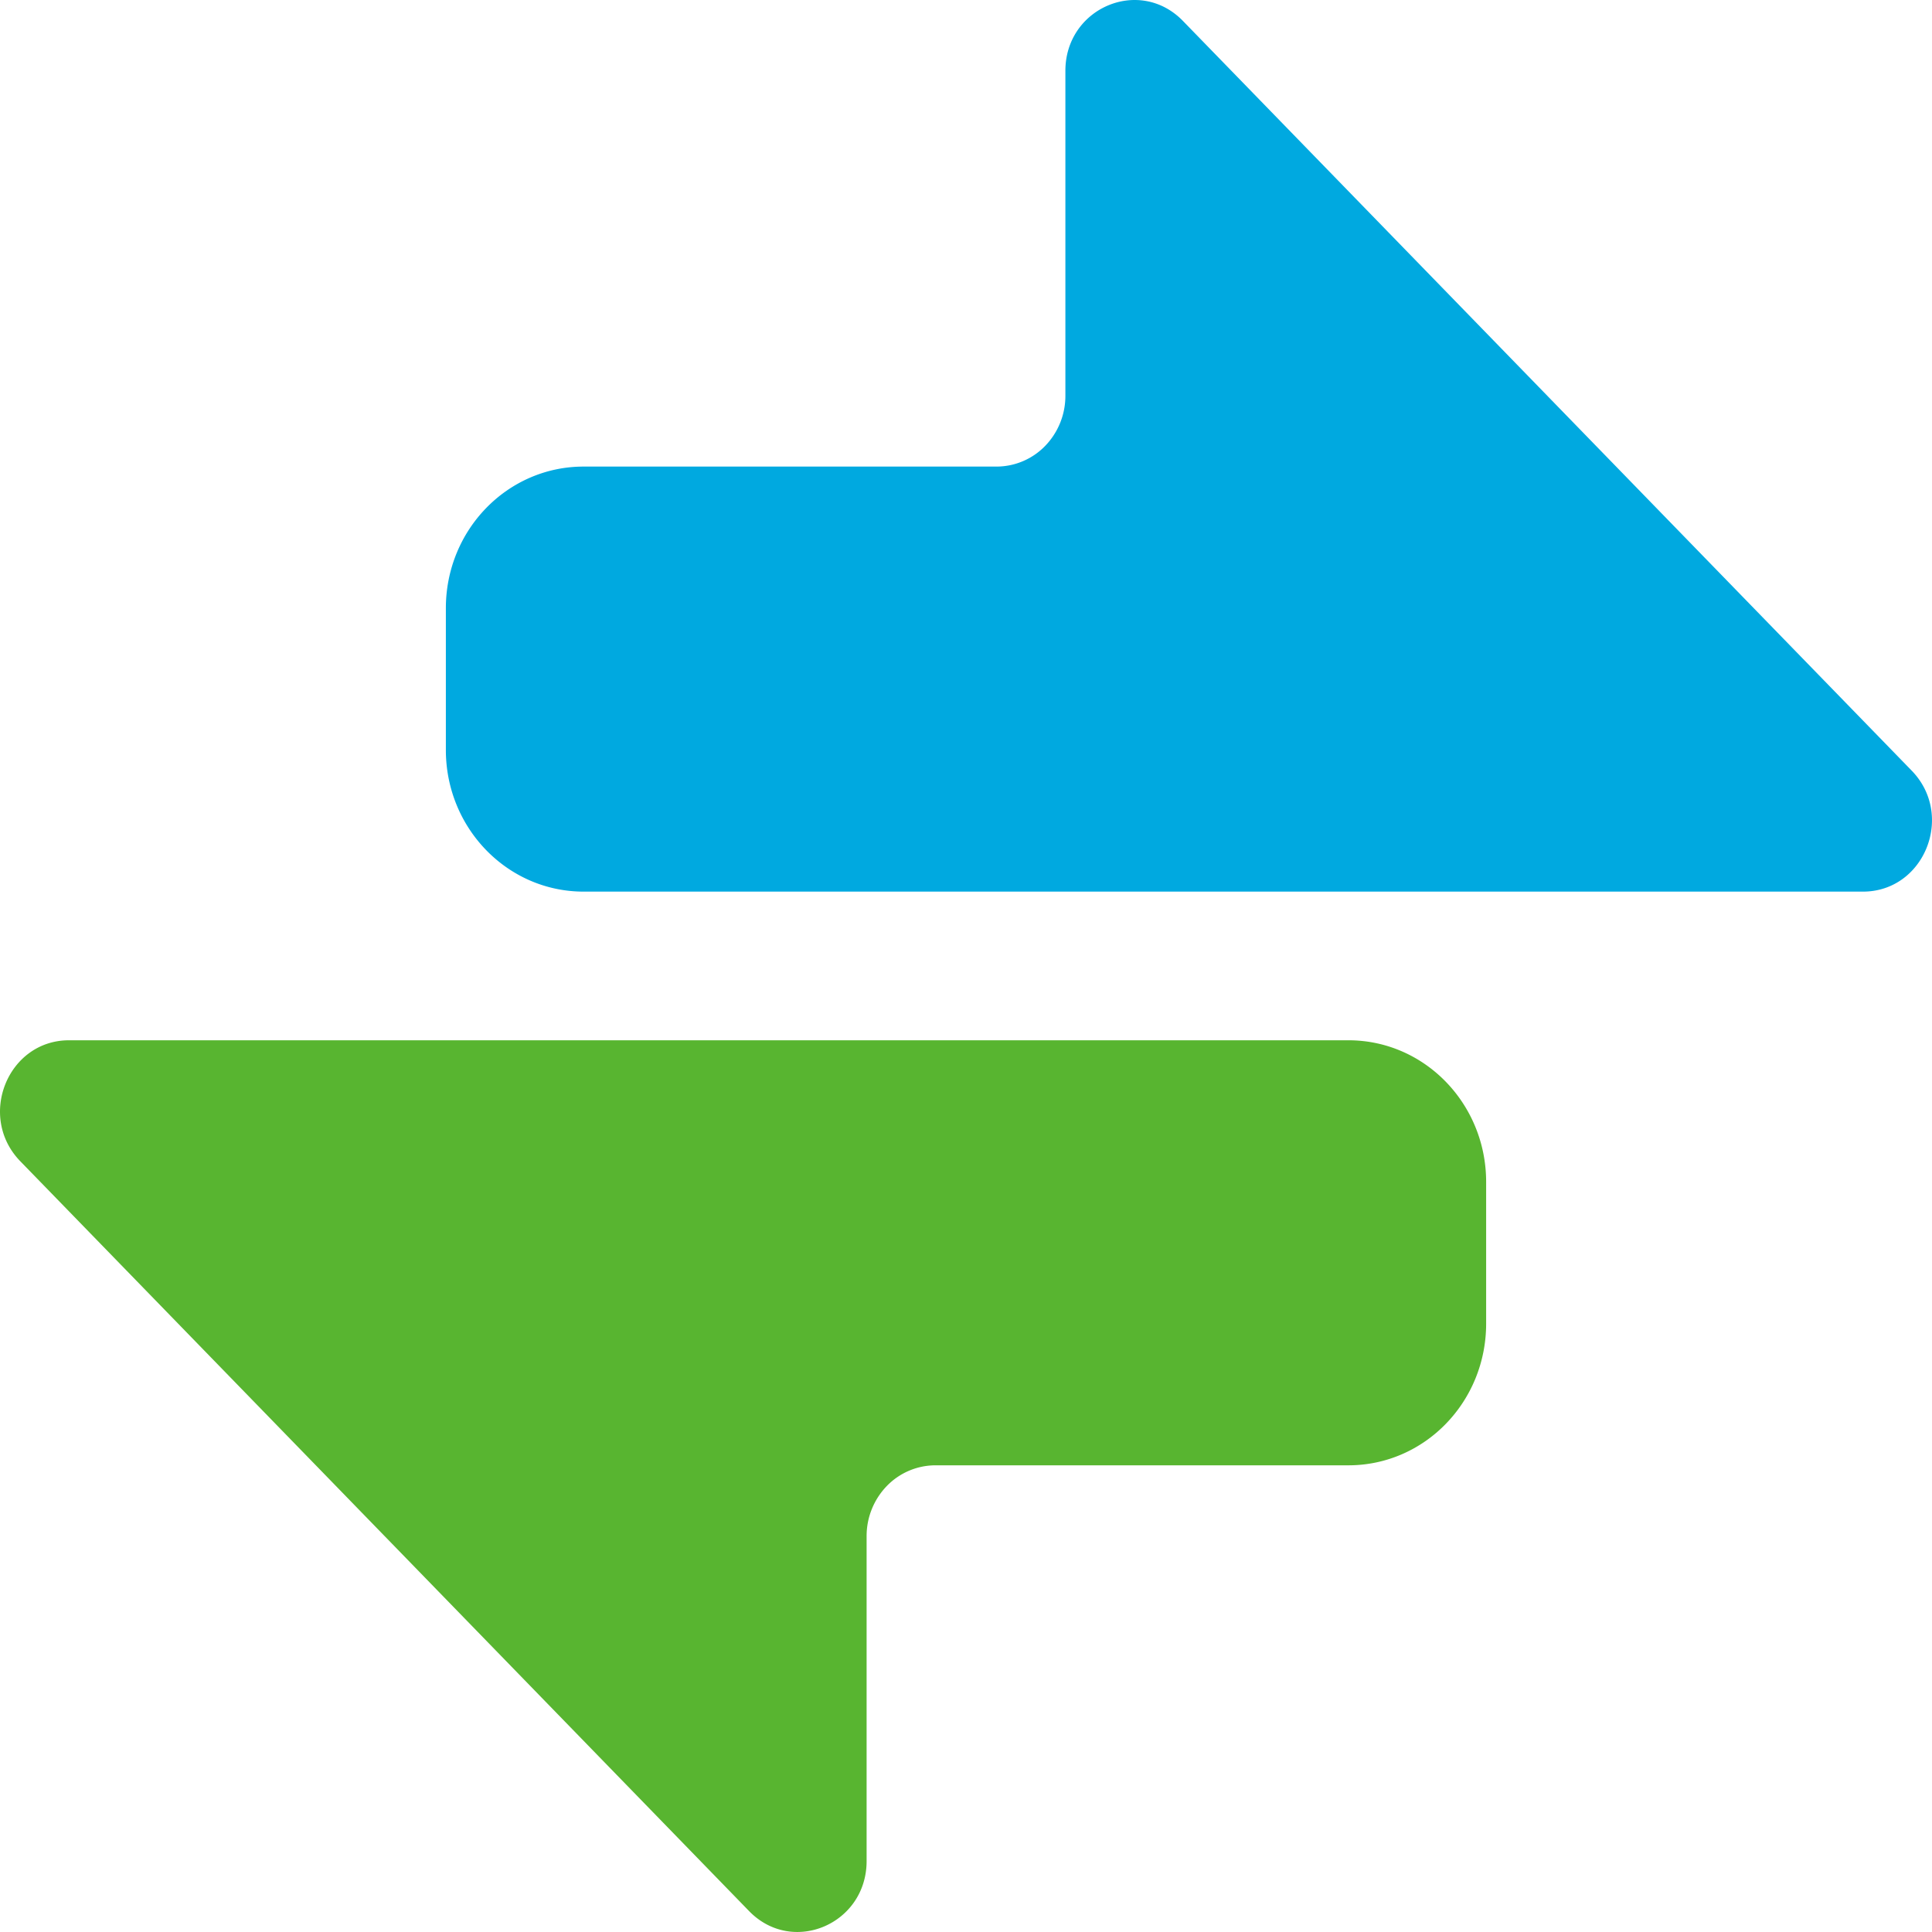
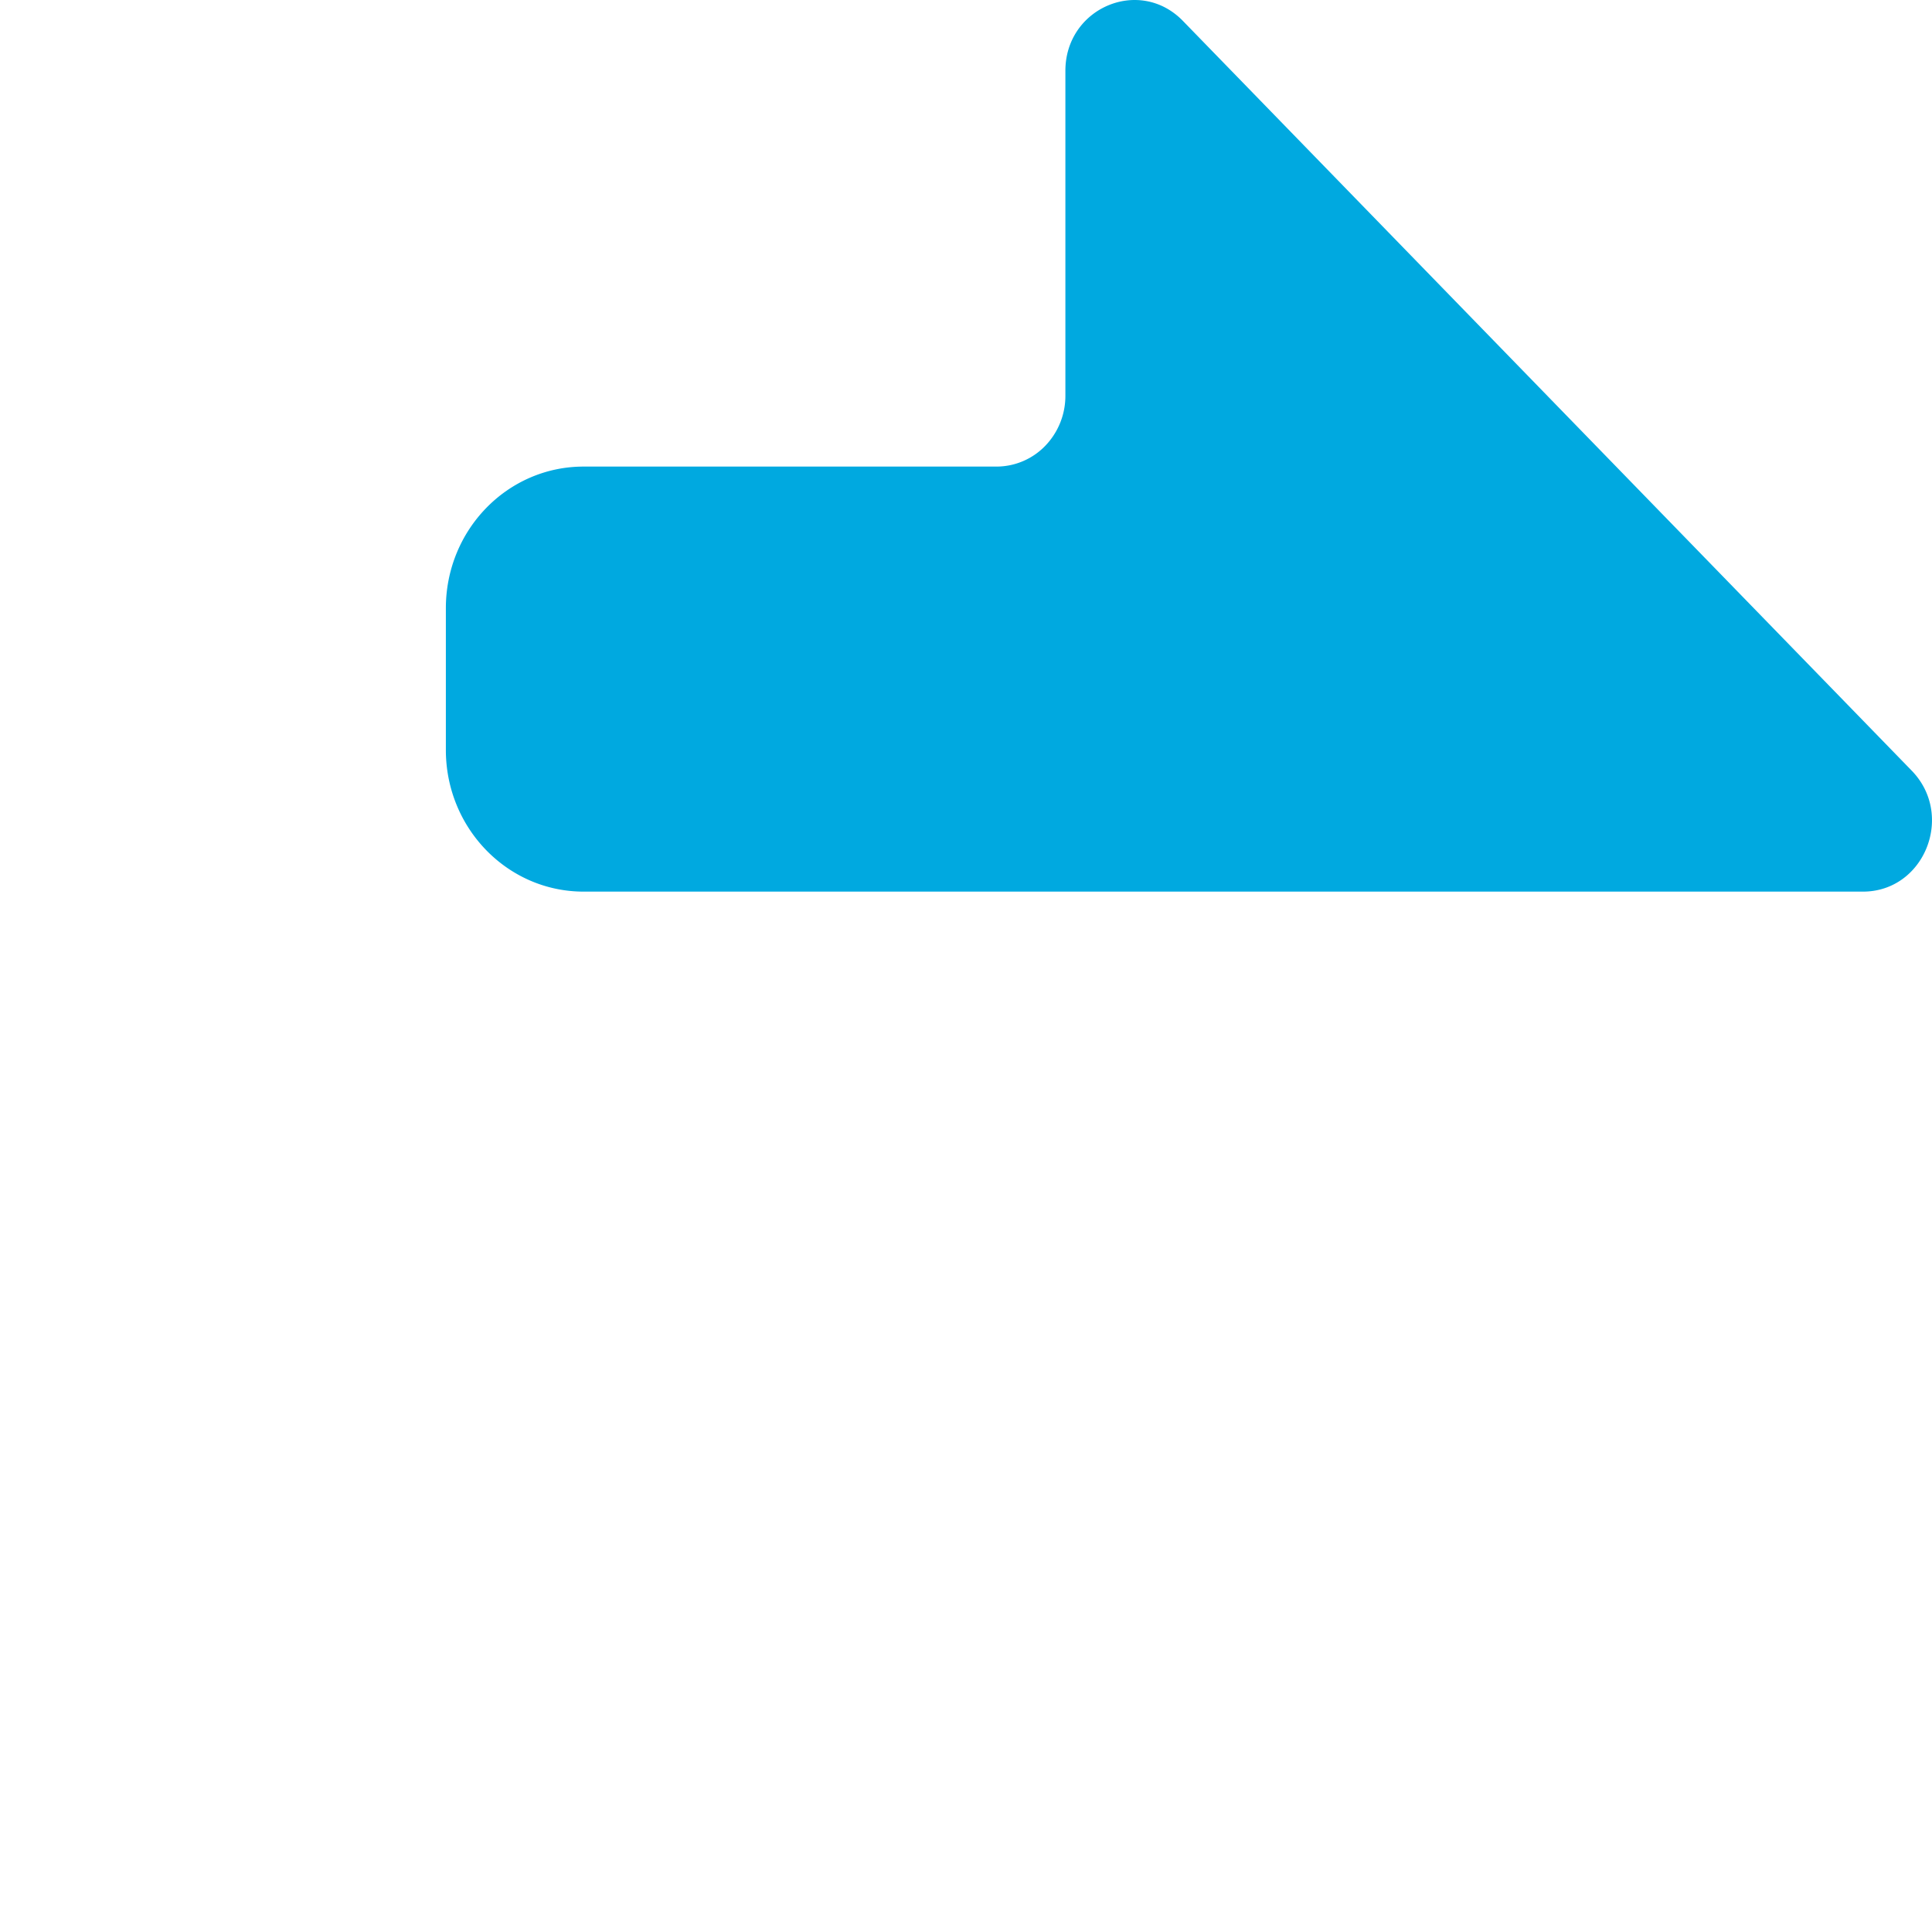
<svg xmlns="http://www.w3.org/2000/svg" t="1724740487066" class="icon" viewBox="0 0 1024 1024" version="1.1" p-id="16866" width="32" height="32">
-   <path d="M626.972 11.093C603.989-12.572 564.679 4.153 564.679 37.547v172.203a38.116 38.116 0 0 1-10.695 26.567 35.954 35.954 0 0 1-25.771 10.98H309.305c-40.334 0-72.988 33.564-72.988 75.093v75.093c0 41.472 32.654 75.093 72.988 75.093h678.116c32.484 0 48.811-40.448 25.828-64.114L626.972 11.093z" fill="#00A9E0" p-id="16867" />
-   <path d="M397.028 1012.907c22.983 23.666 62.293 6.94 62.293-26.51v-172.203a38.116 38.116 0 0 1 10.695-26.567 35.954 35.954 0 0 1 25.771-10.98h218.908c40.334 0 72.988-33.564 72.988-75.093v-75.093c0-41.472-32.654-75.093-72.988-75.093H36.58c-32.484 0-48.811 40.448-25.828 64.114l386.276 397.426z" fill="#58B530" p-id="16868" />
+   <path d="M626.972 11.093C603.989-12.572 564.679 4.153 564.679 37.547v172.203a38.116 38.116 0 0 1-10.695 26.567 35.954 35.954 0 0 1-25.771 10.98H309.305c-40.334 0-72.988 33.564-72.988 75.093v75.093c0 41.472 32.654 75.093 72.988 75.093h678.116c32.484 0 48.811-40.448 25.828-64.114L626.972 11.093" fill="#00A9E0" p-id="16867" />
</svg>